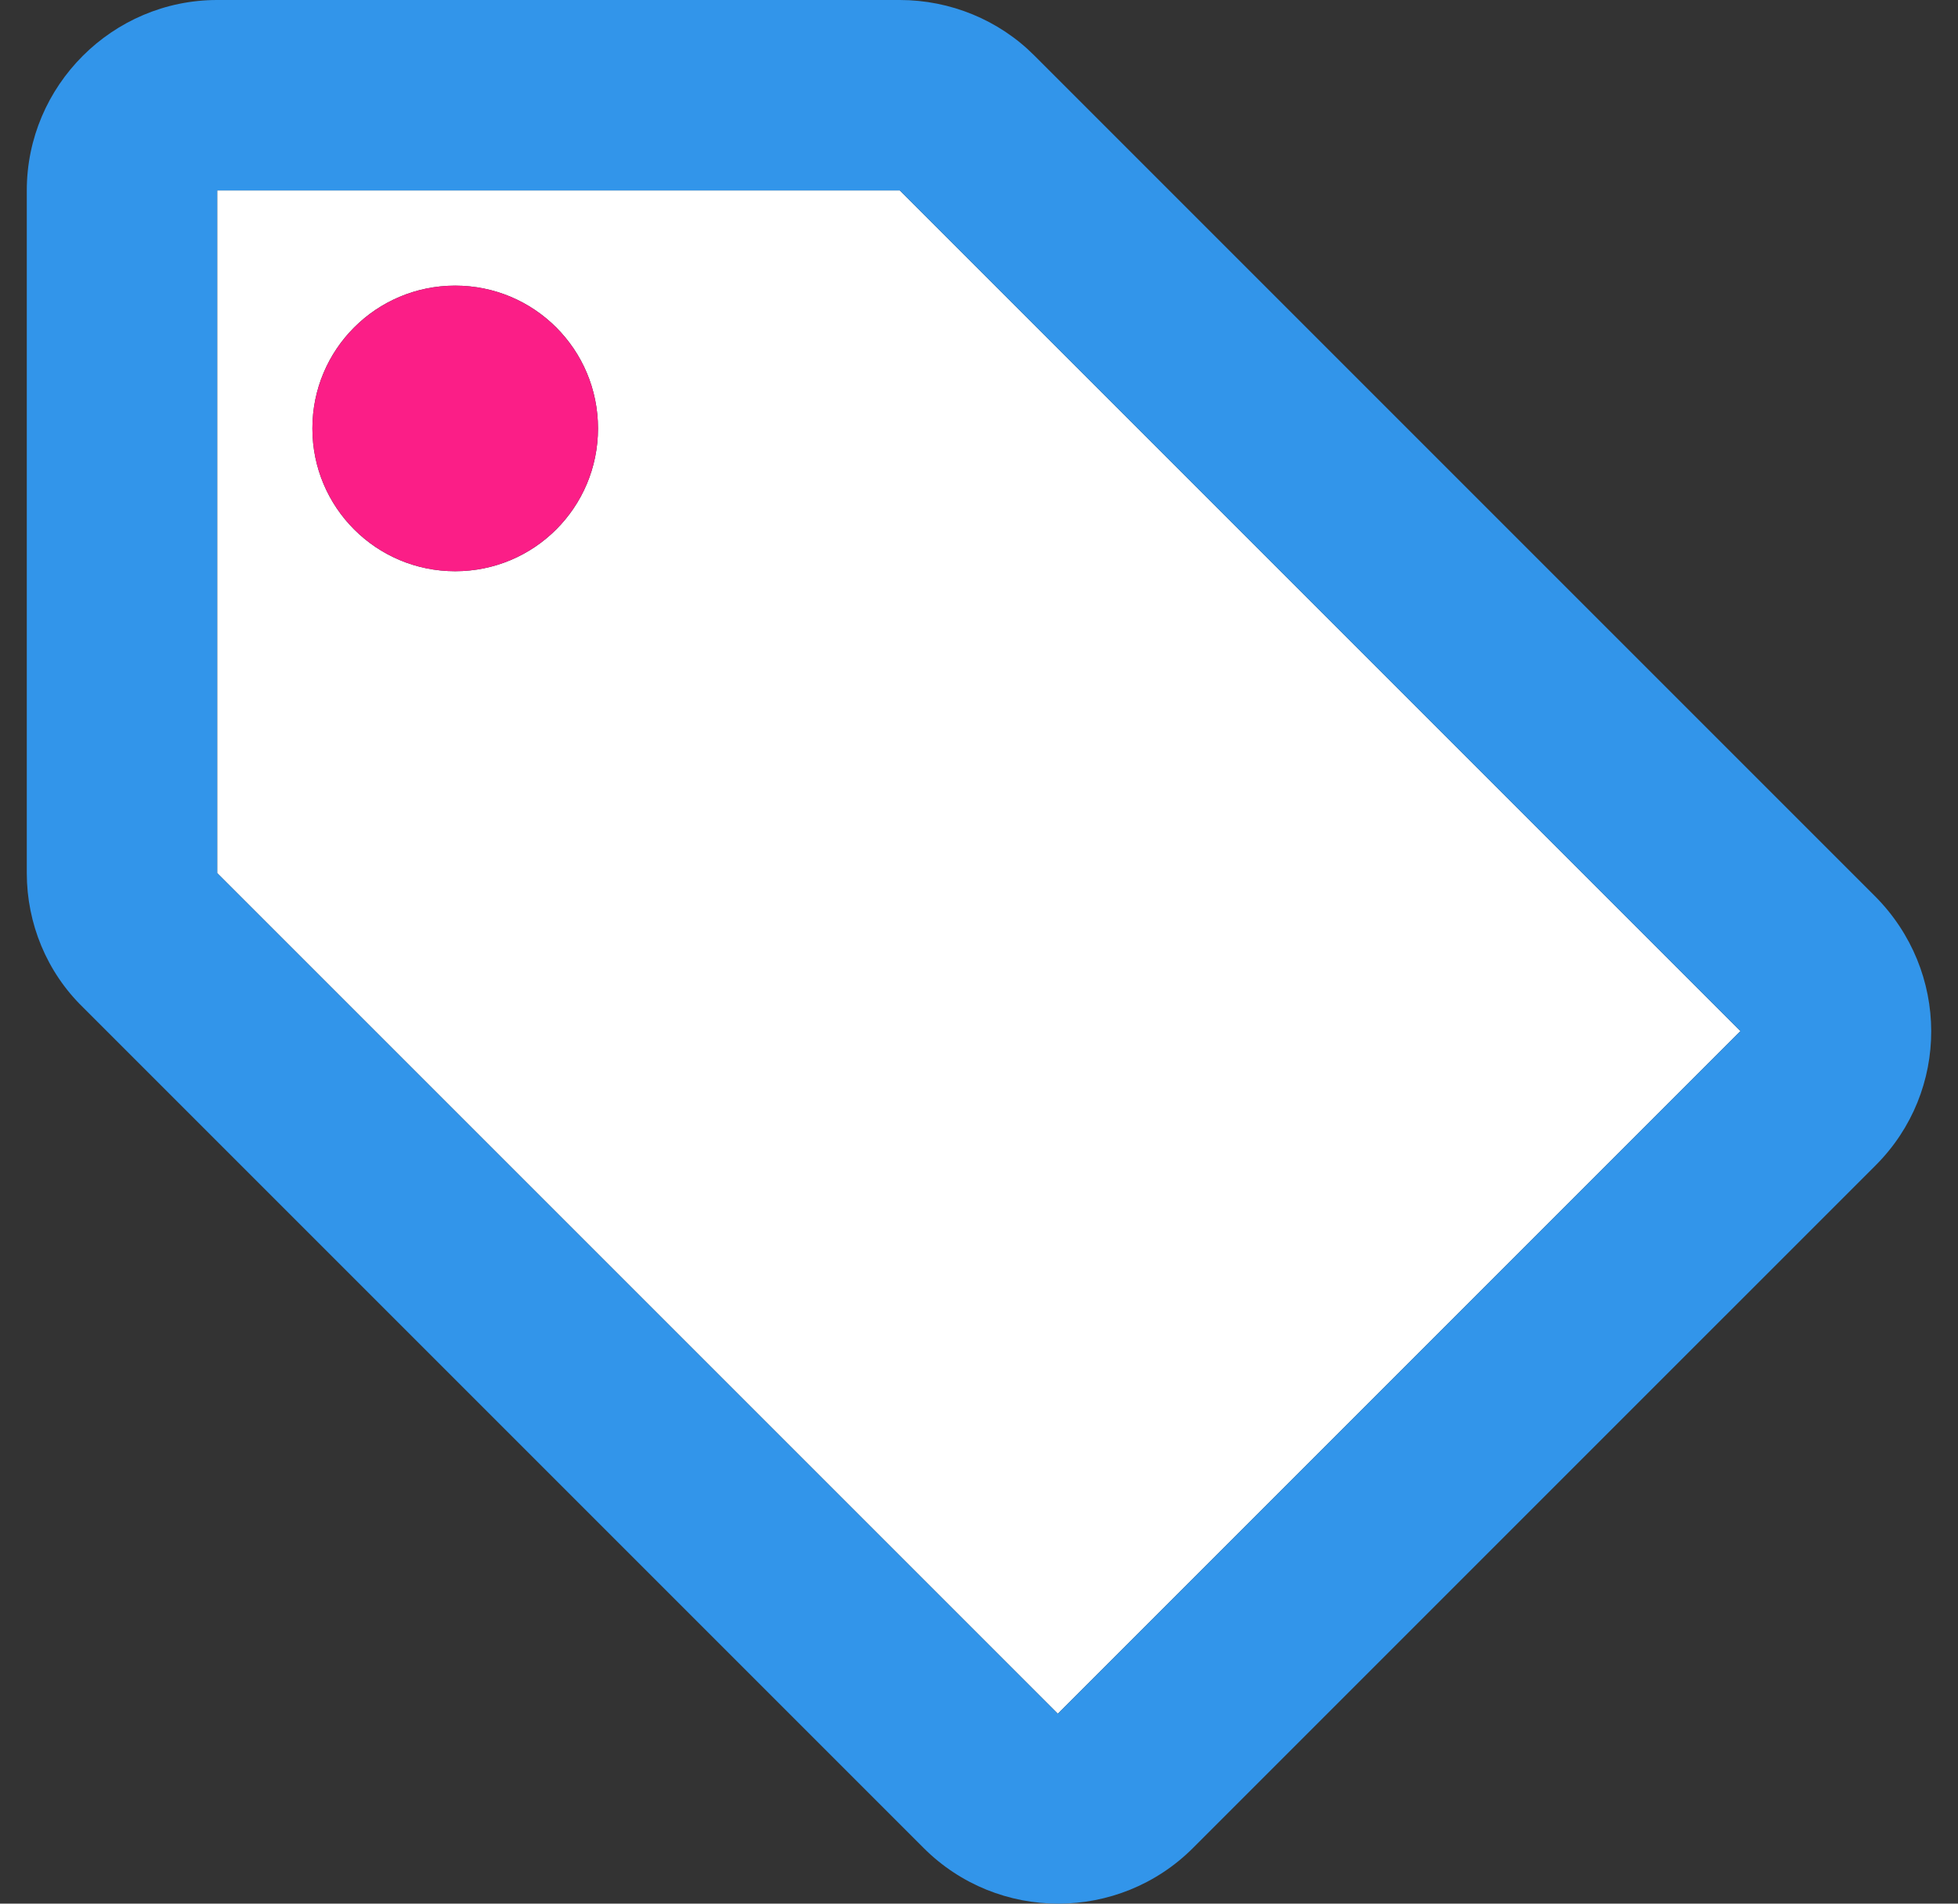
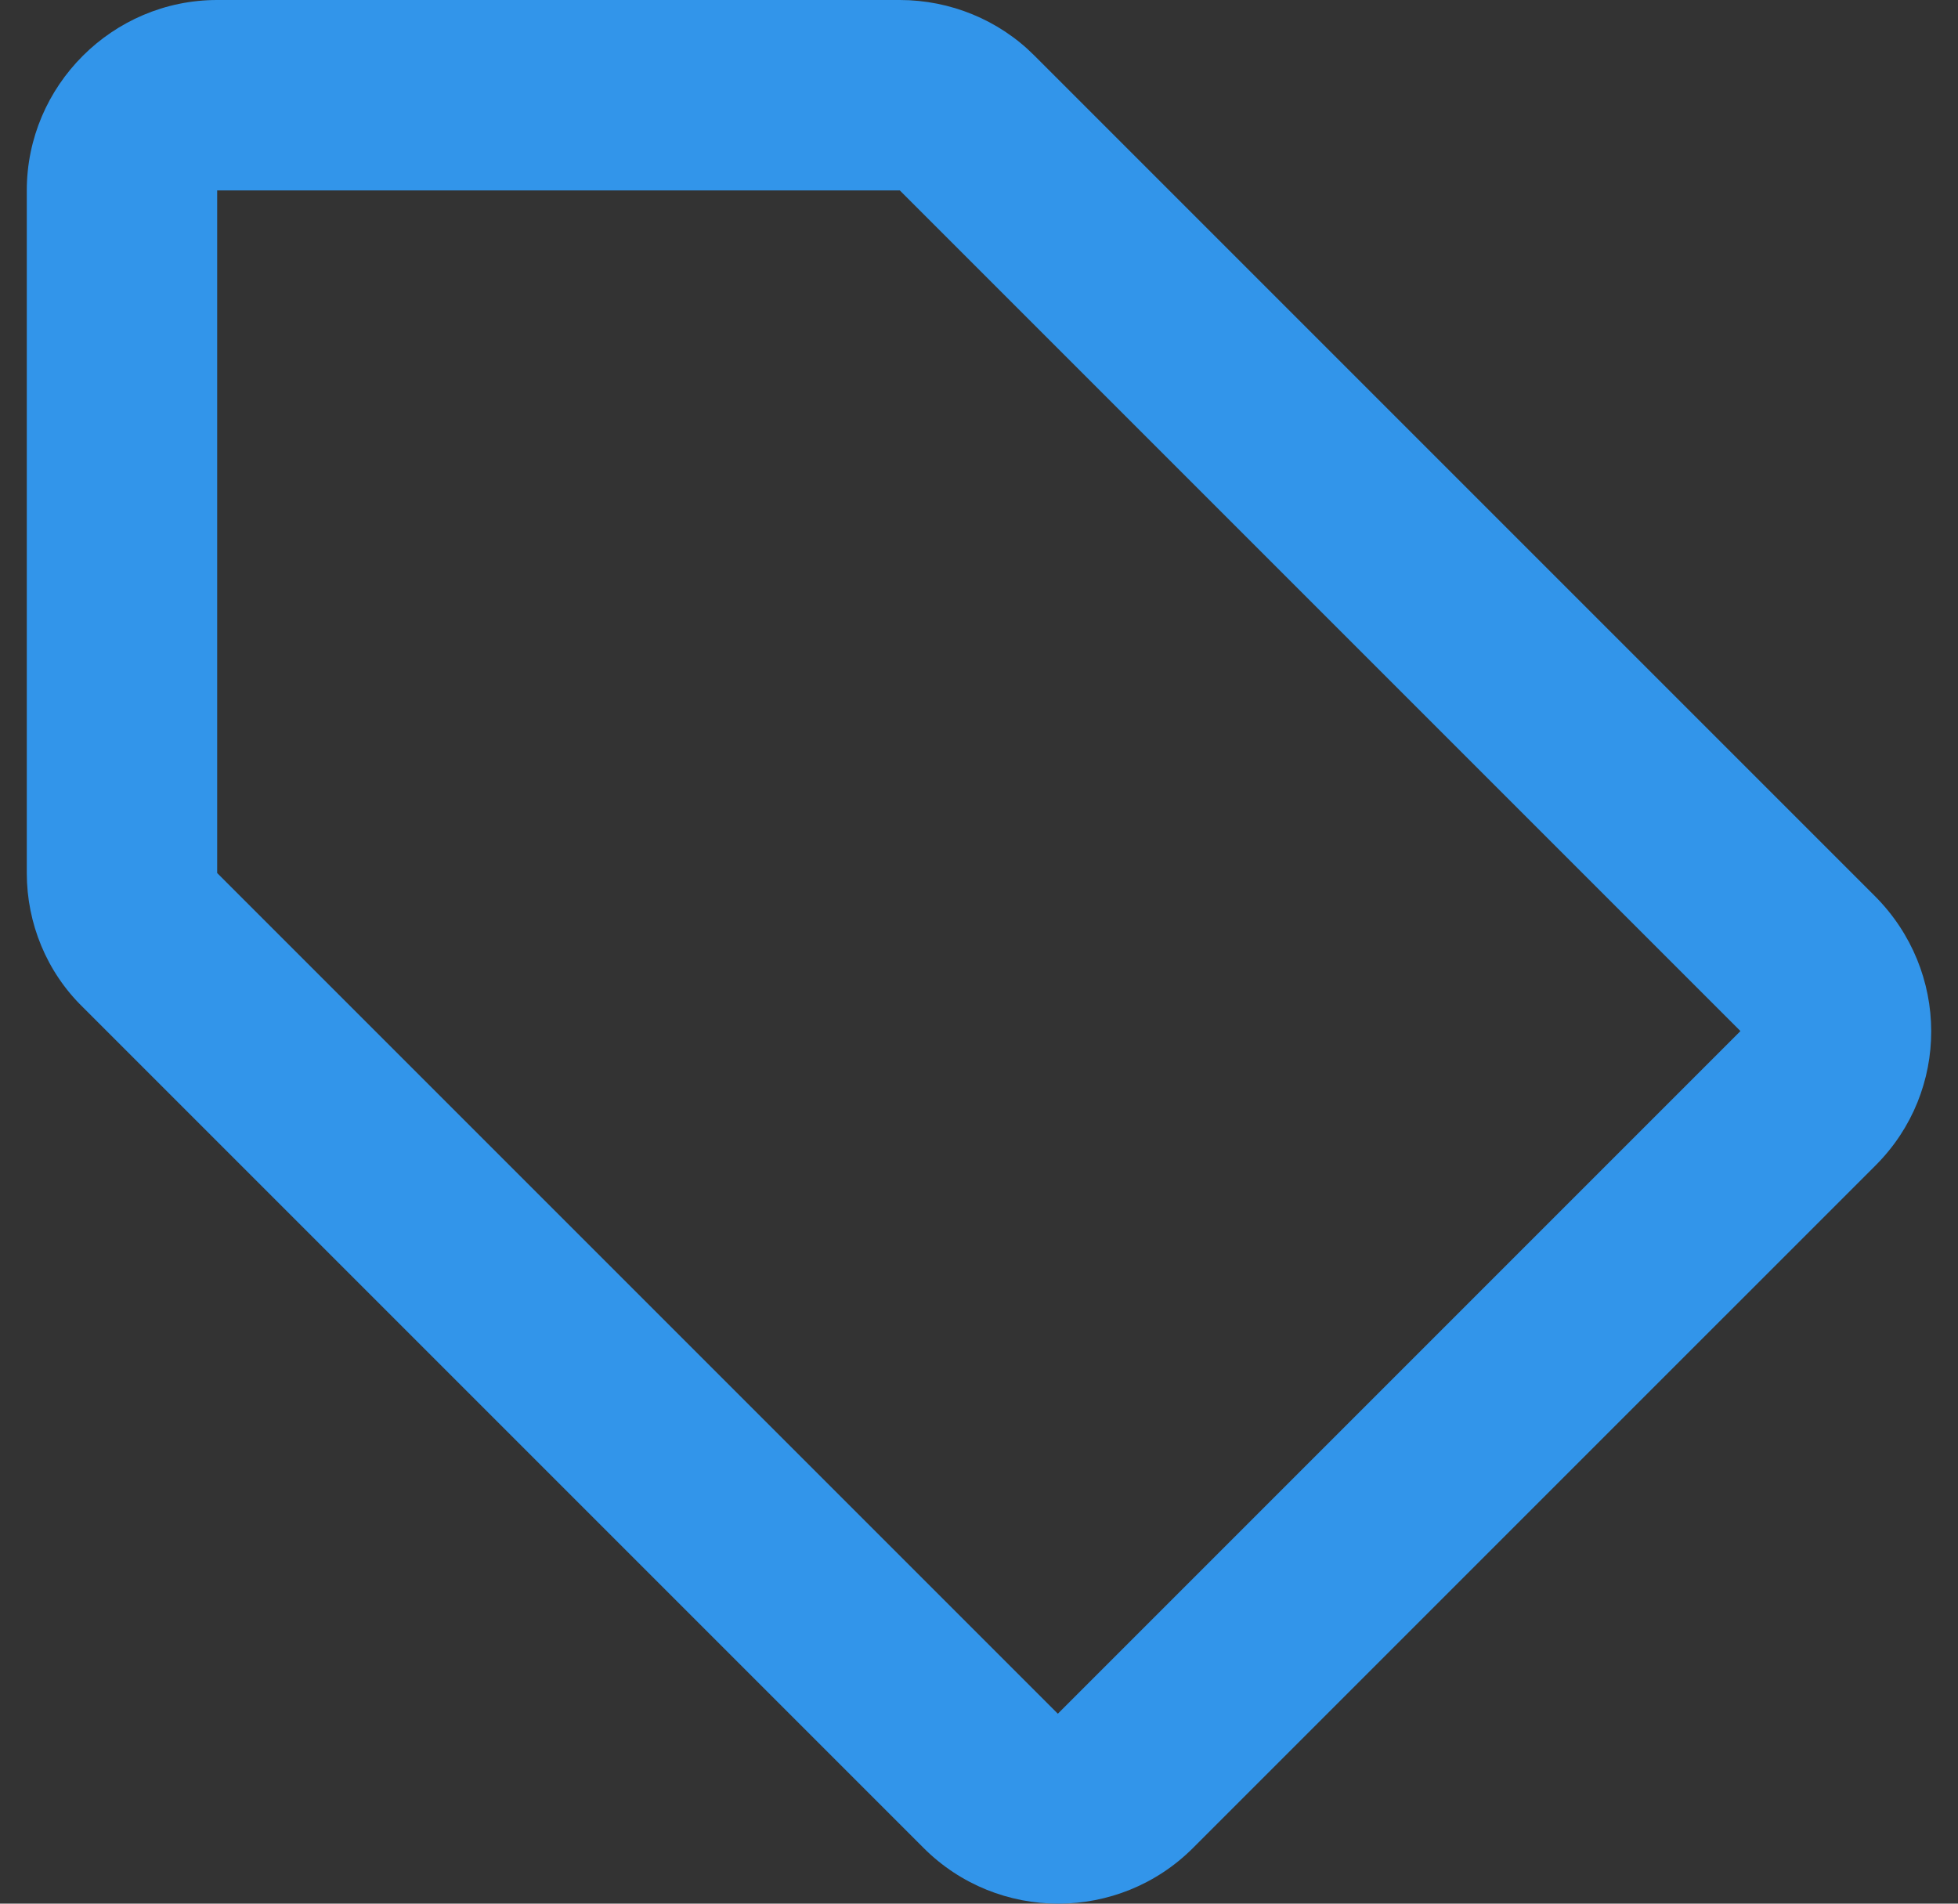
<svg xmlns="http://www.w3.org/2000/svg" width="72" height="70" viewBox="0 0 72 70" fill="none">
  <rect x="0" y="0" width="72" height="70" fill="#333333" stroke="none" />
-   <path d="M7.986 7.002V32.103L38.899 63.016L64 37.914L33.088 7.002H7.986ZM16.738 21.005C13.833 21.005 11.487 18.66 11.487 15.754C11.487 12.848 13.833 10.503 16.738 10.503C19.644 10.503 21.99 12.848 21.99 15.754C21.99 18.66 19.644 21.005 16.738 21.005Z" fill="white" />
  <path d="M68.937 32.943L38.024 2.031C36.729 0.735 34.943 0 33.088 0H7.986C4.135 0 0.985 3.151 0.985 7.002V32.103C0.985 33.959 1.72 35.744 3.05 37.039L33.963 67.952C36.694 70.683 41.14 70.683 43.87 67.952L68.972 42.851C71.702 40.12 71.702 35.709 68.937 32.943ZM38.899 63.016L7.986 32.103V7.002H33.088L64 37.914L38.899 63.016Z" fill="#3295EA" />
-   <path d="M16.739 21.005C19.639 21.005 21.99 18.654 21.99 15.754C21.99 12.854 19.639 10.503 16.739 10.503C13.838 10.503 11.487 12.854 11.487 15.754C11.487 18.654 13.838 21.005 16.739 21.005Z" fill="#FB1E87" />
</svg>